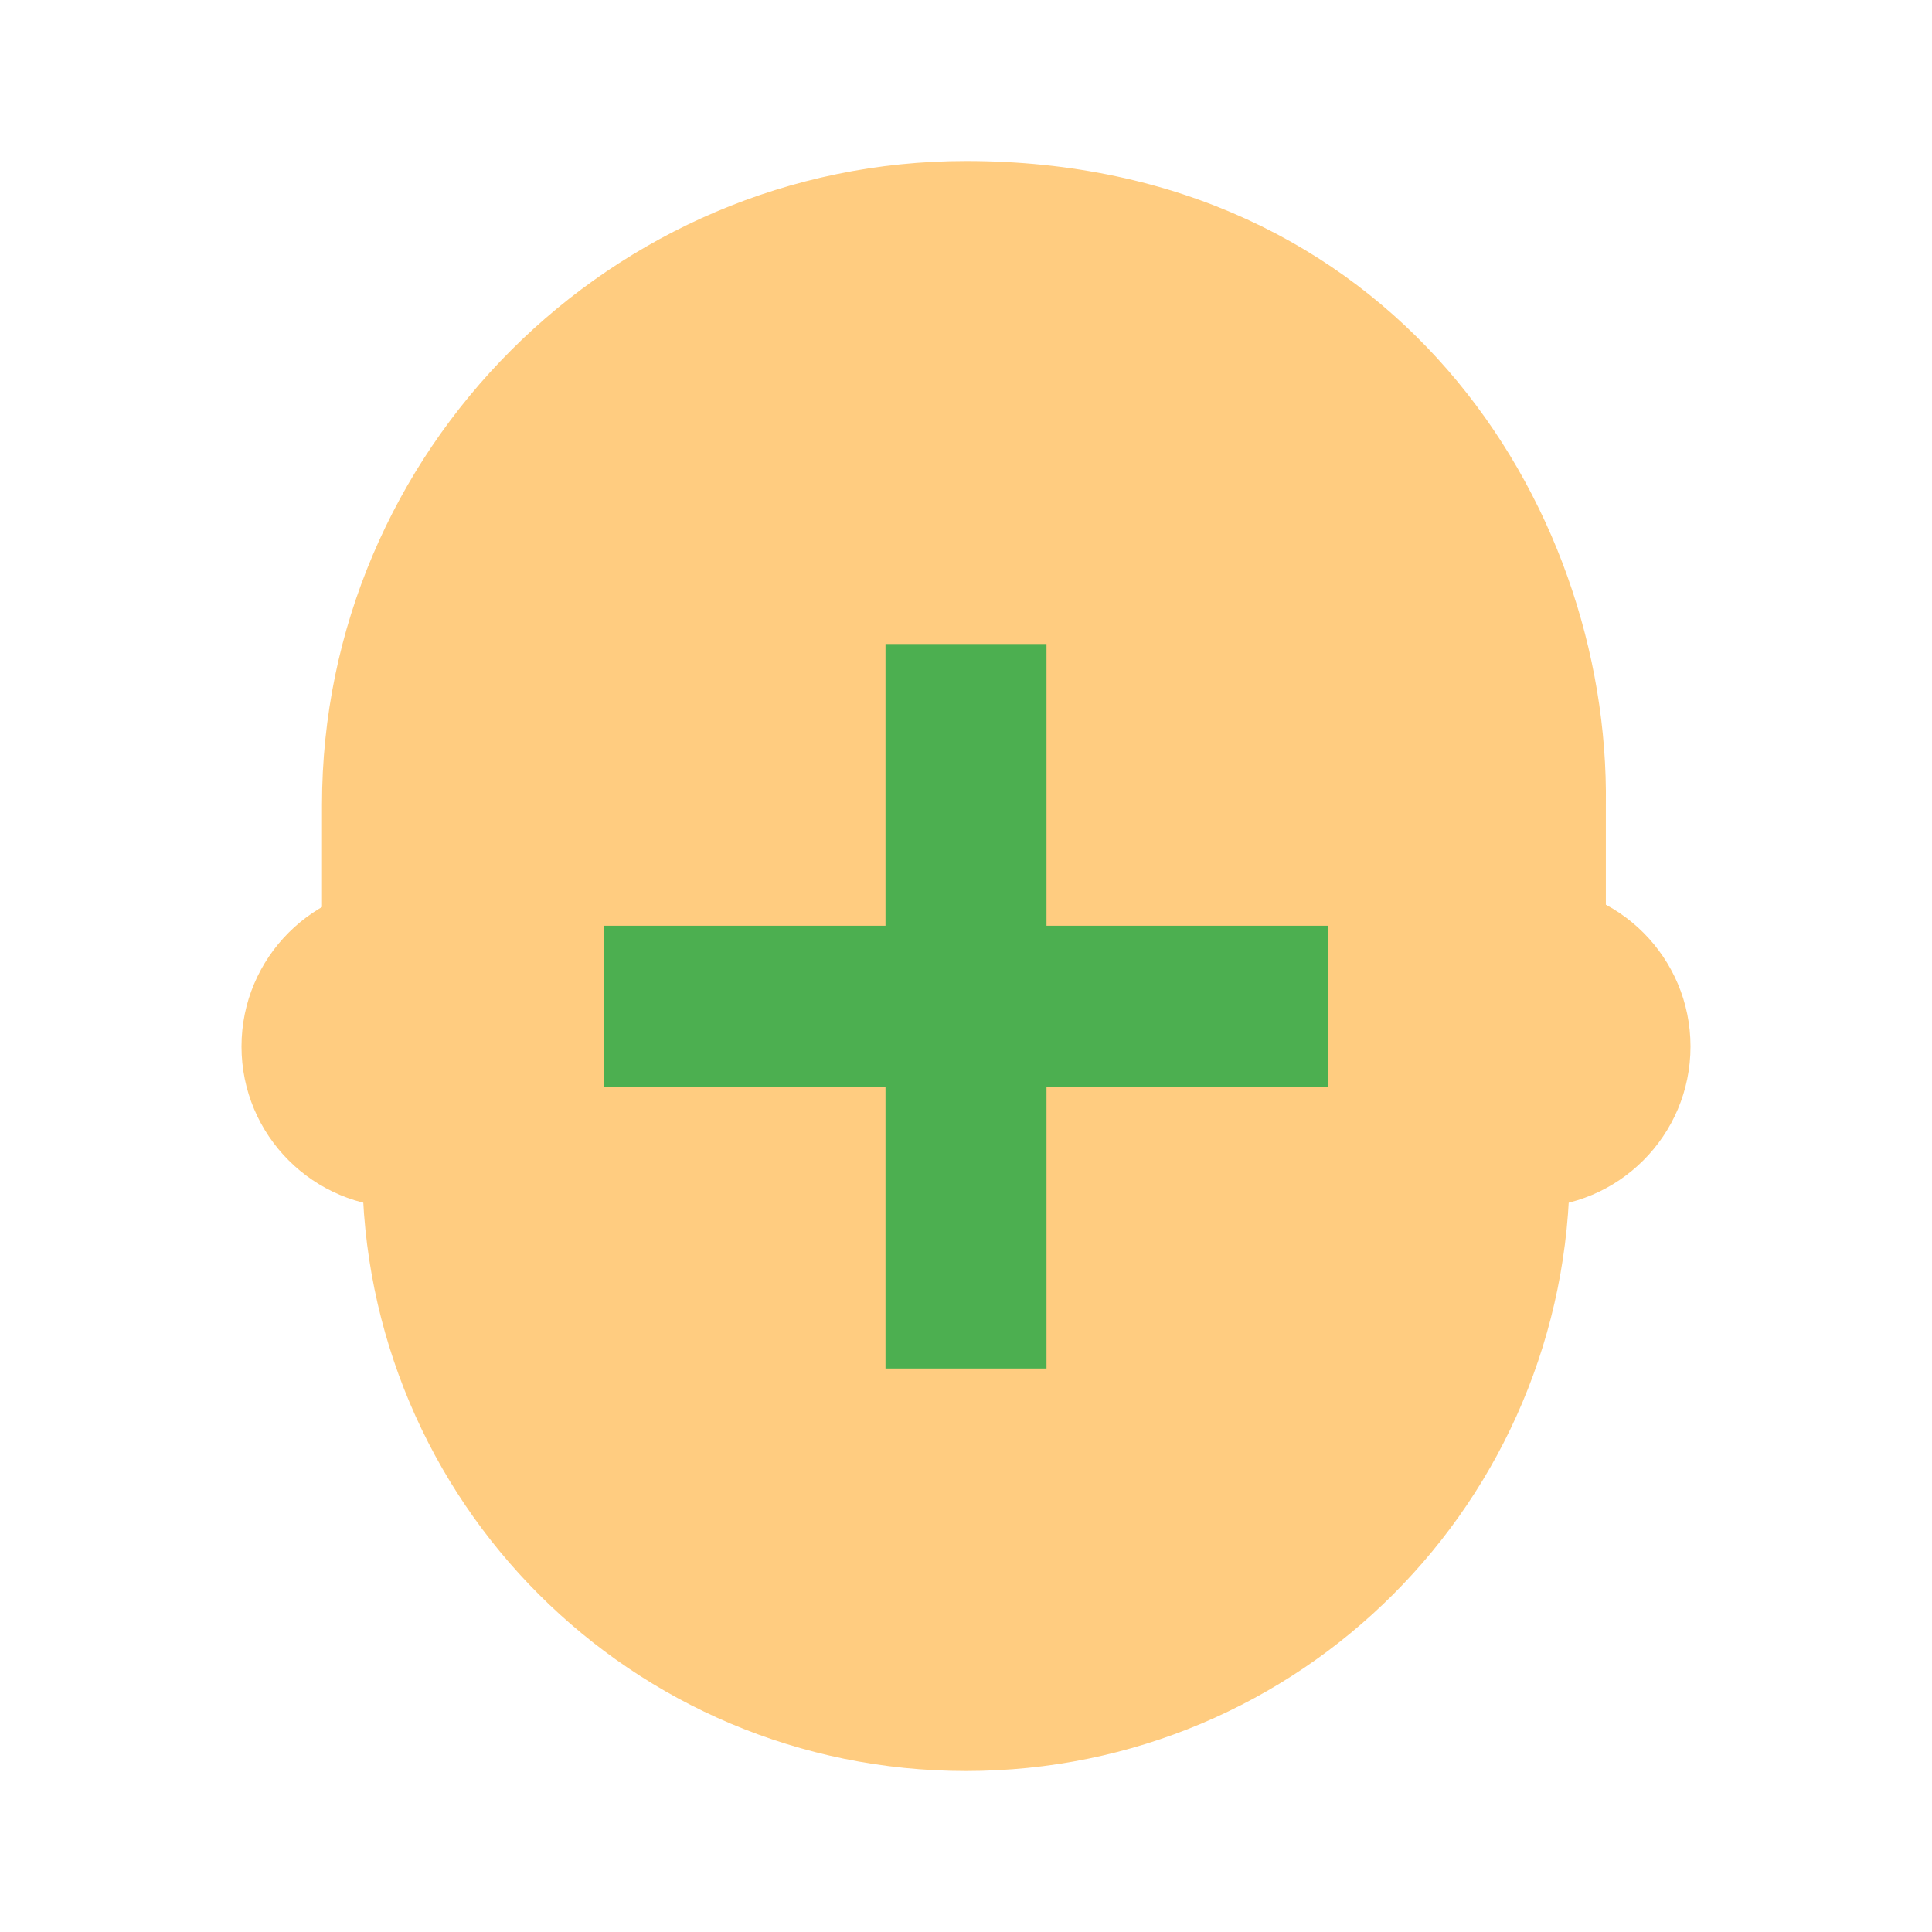
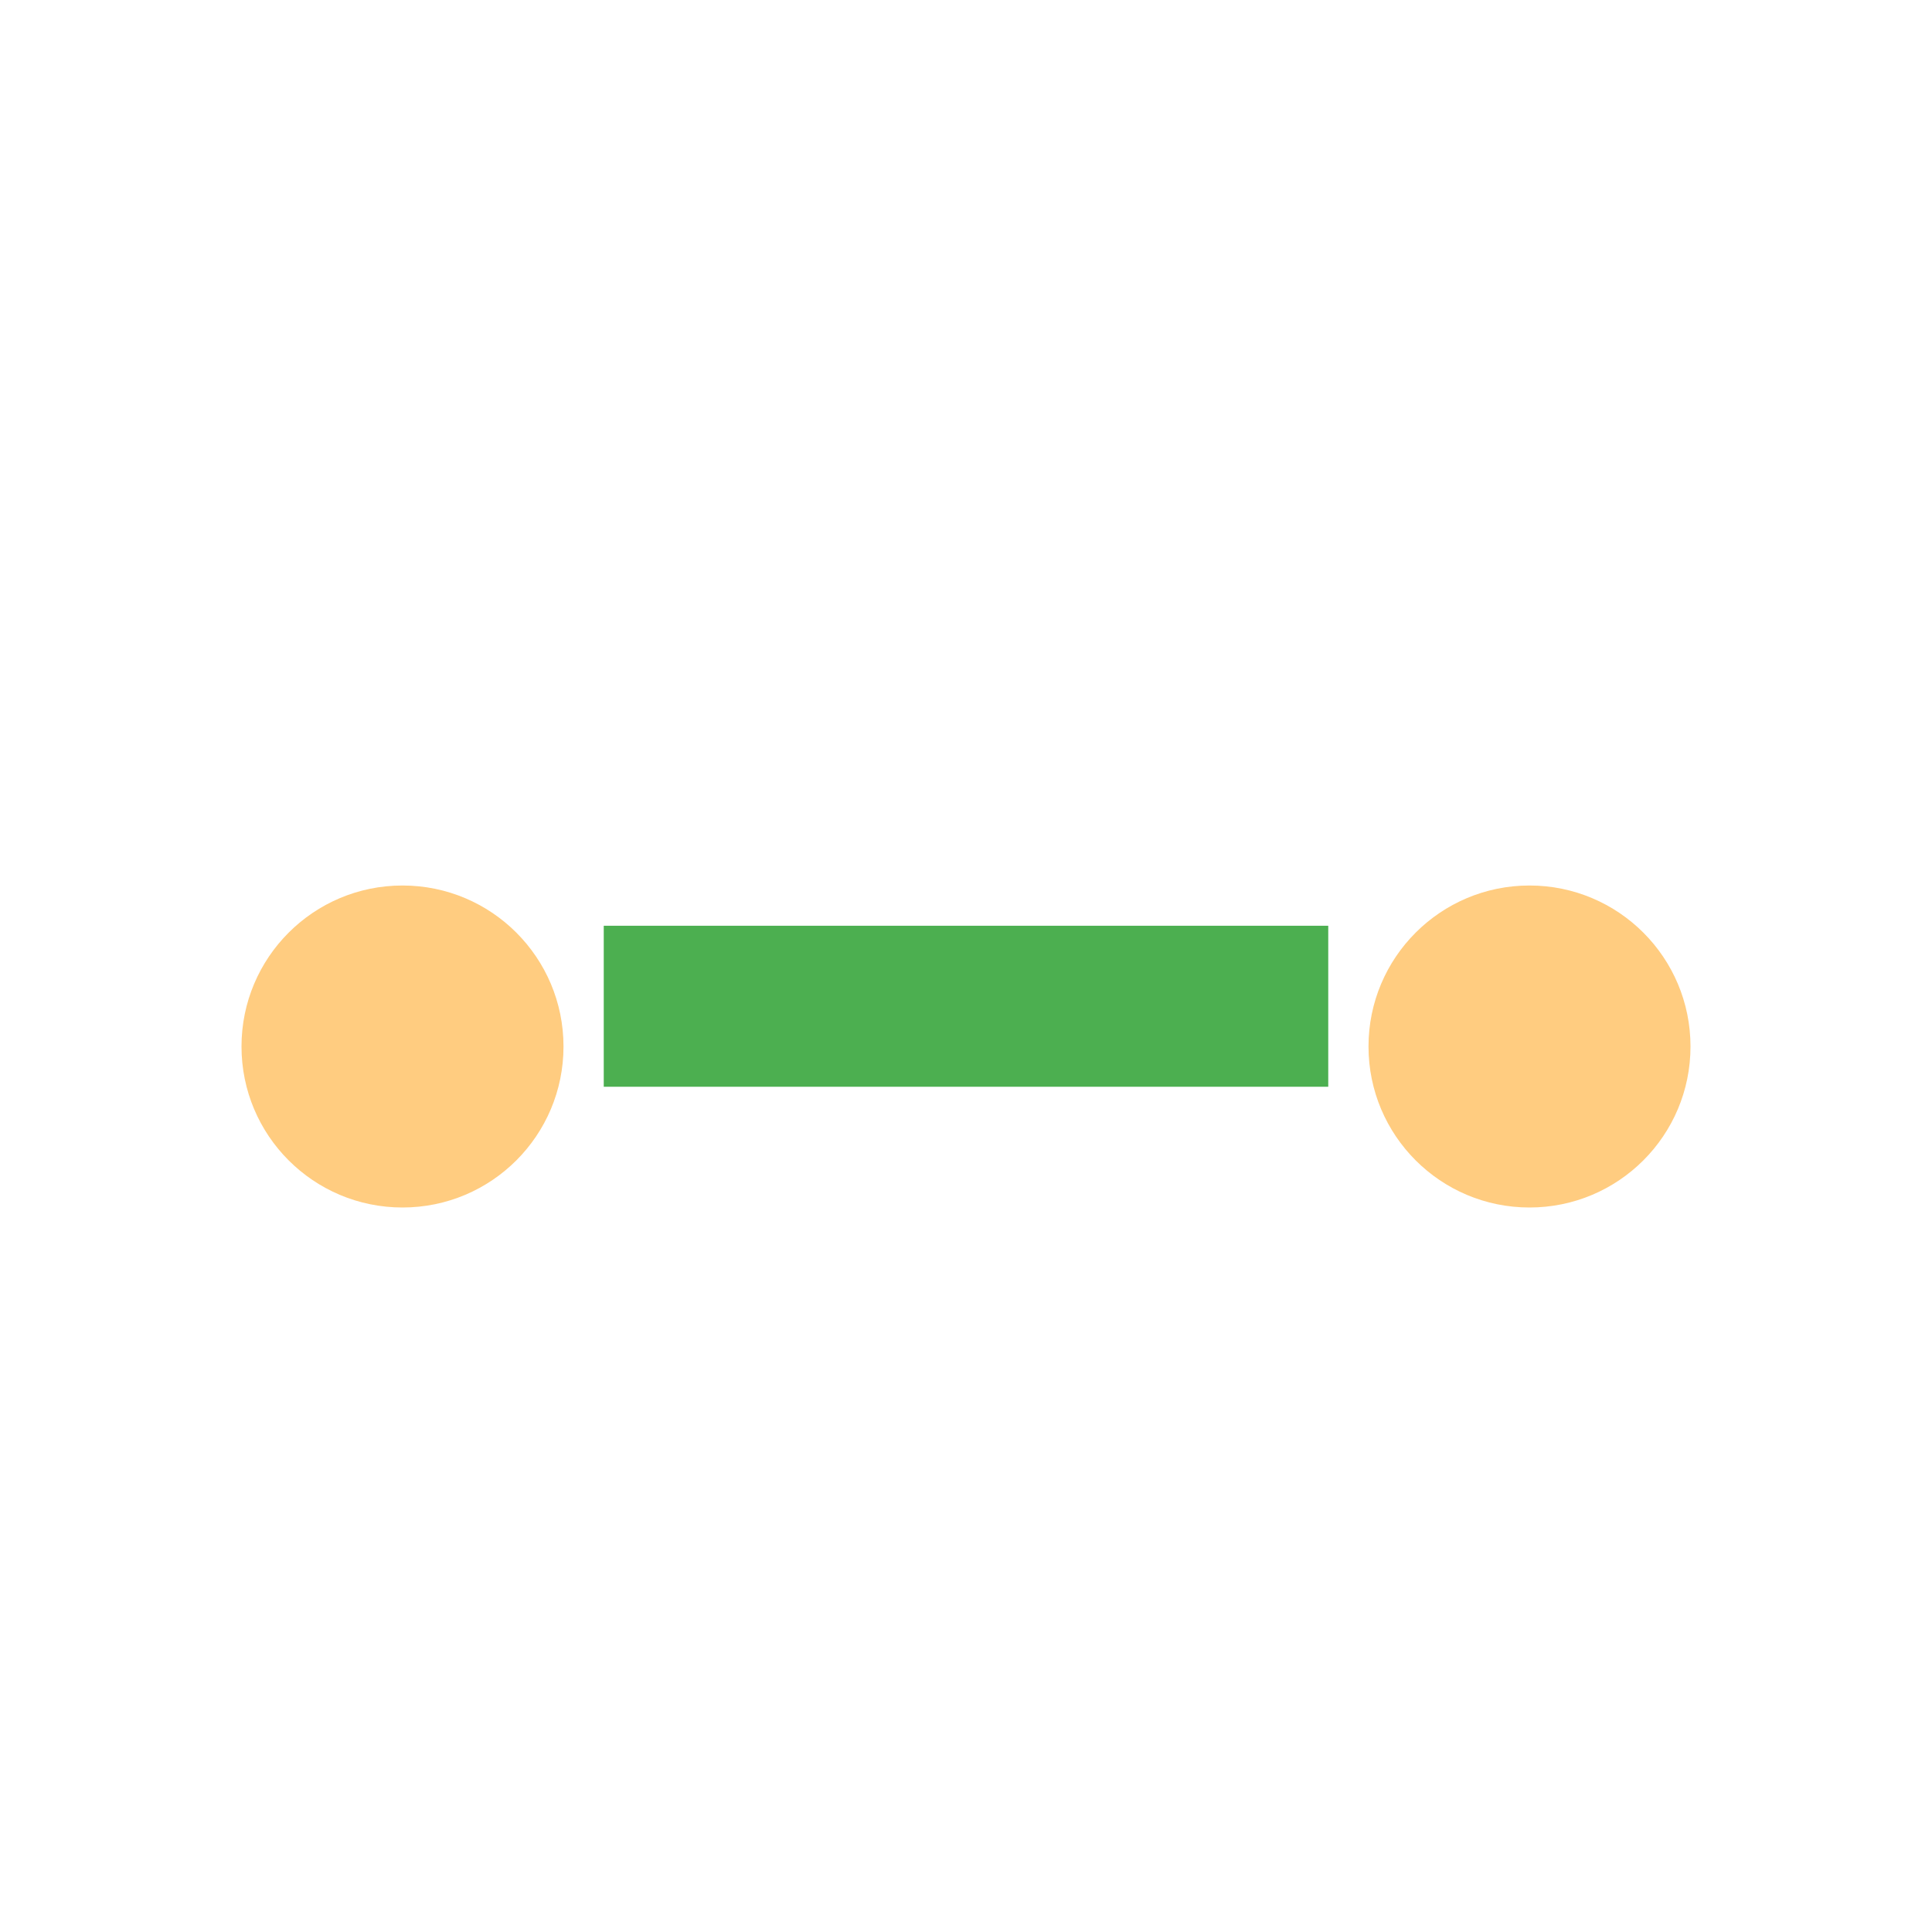
<svg xmlns="http://www.w3.org/2000/svg" width="48" height="48">
  <path d="M42 26c0 2.21-1.79 4-4 4s-4-1.79-4-4 1.79-4 4-4 4 1.79 4 4zm0 0M14 26c0 2.21-1.79 4-4 4s-4-1.79-4-4 1.79-4 4-4 4 1.79 4 4zm0 0" fill="#ffcc80" />
-   <path d="M39 19c0-12.7-30-8.3-30 0v10c0 8.3 6.7 15 15 15s15-6.7 15-15V19zm0 0" fill="#ffcc80" />
-   <path d="M24 4C15.2 4 8 11.2 8 20v3.5l2.102.602V19l19.5-6.3L37.8 19v5.102l2.097-.602V20C40 12.5 34.602 4 24 4zm0 0" fill="#ffcc80" />
-   <path d="M22 16h4v18h-4zm0 0" fill="#4caf50" />
  <path d="M15 23h18v4H15zm0 0" fill="#4caf50" />
</svg>